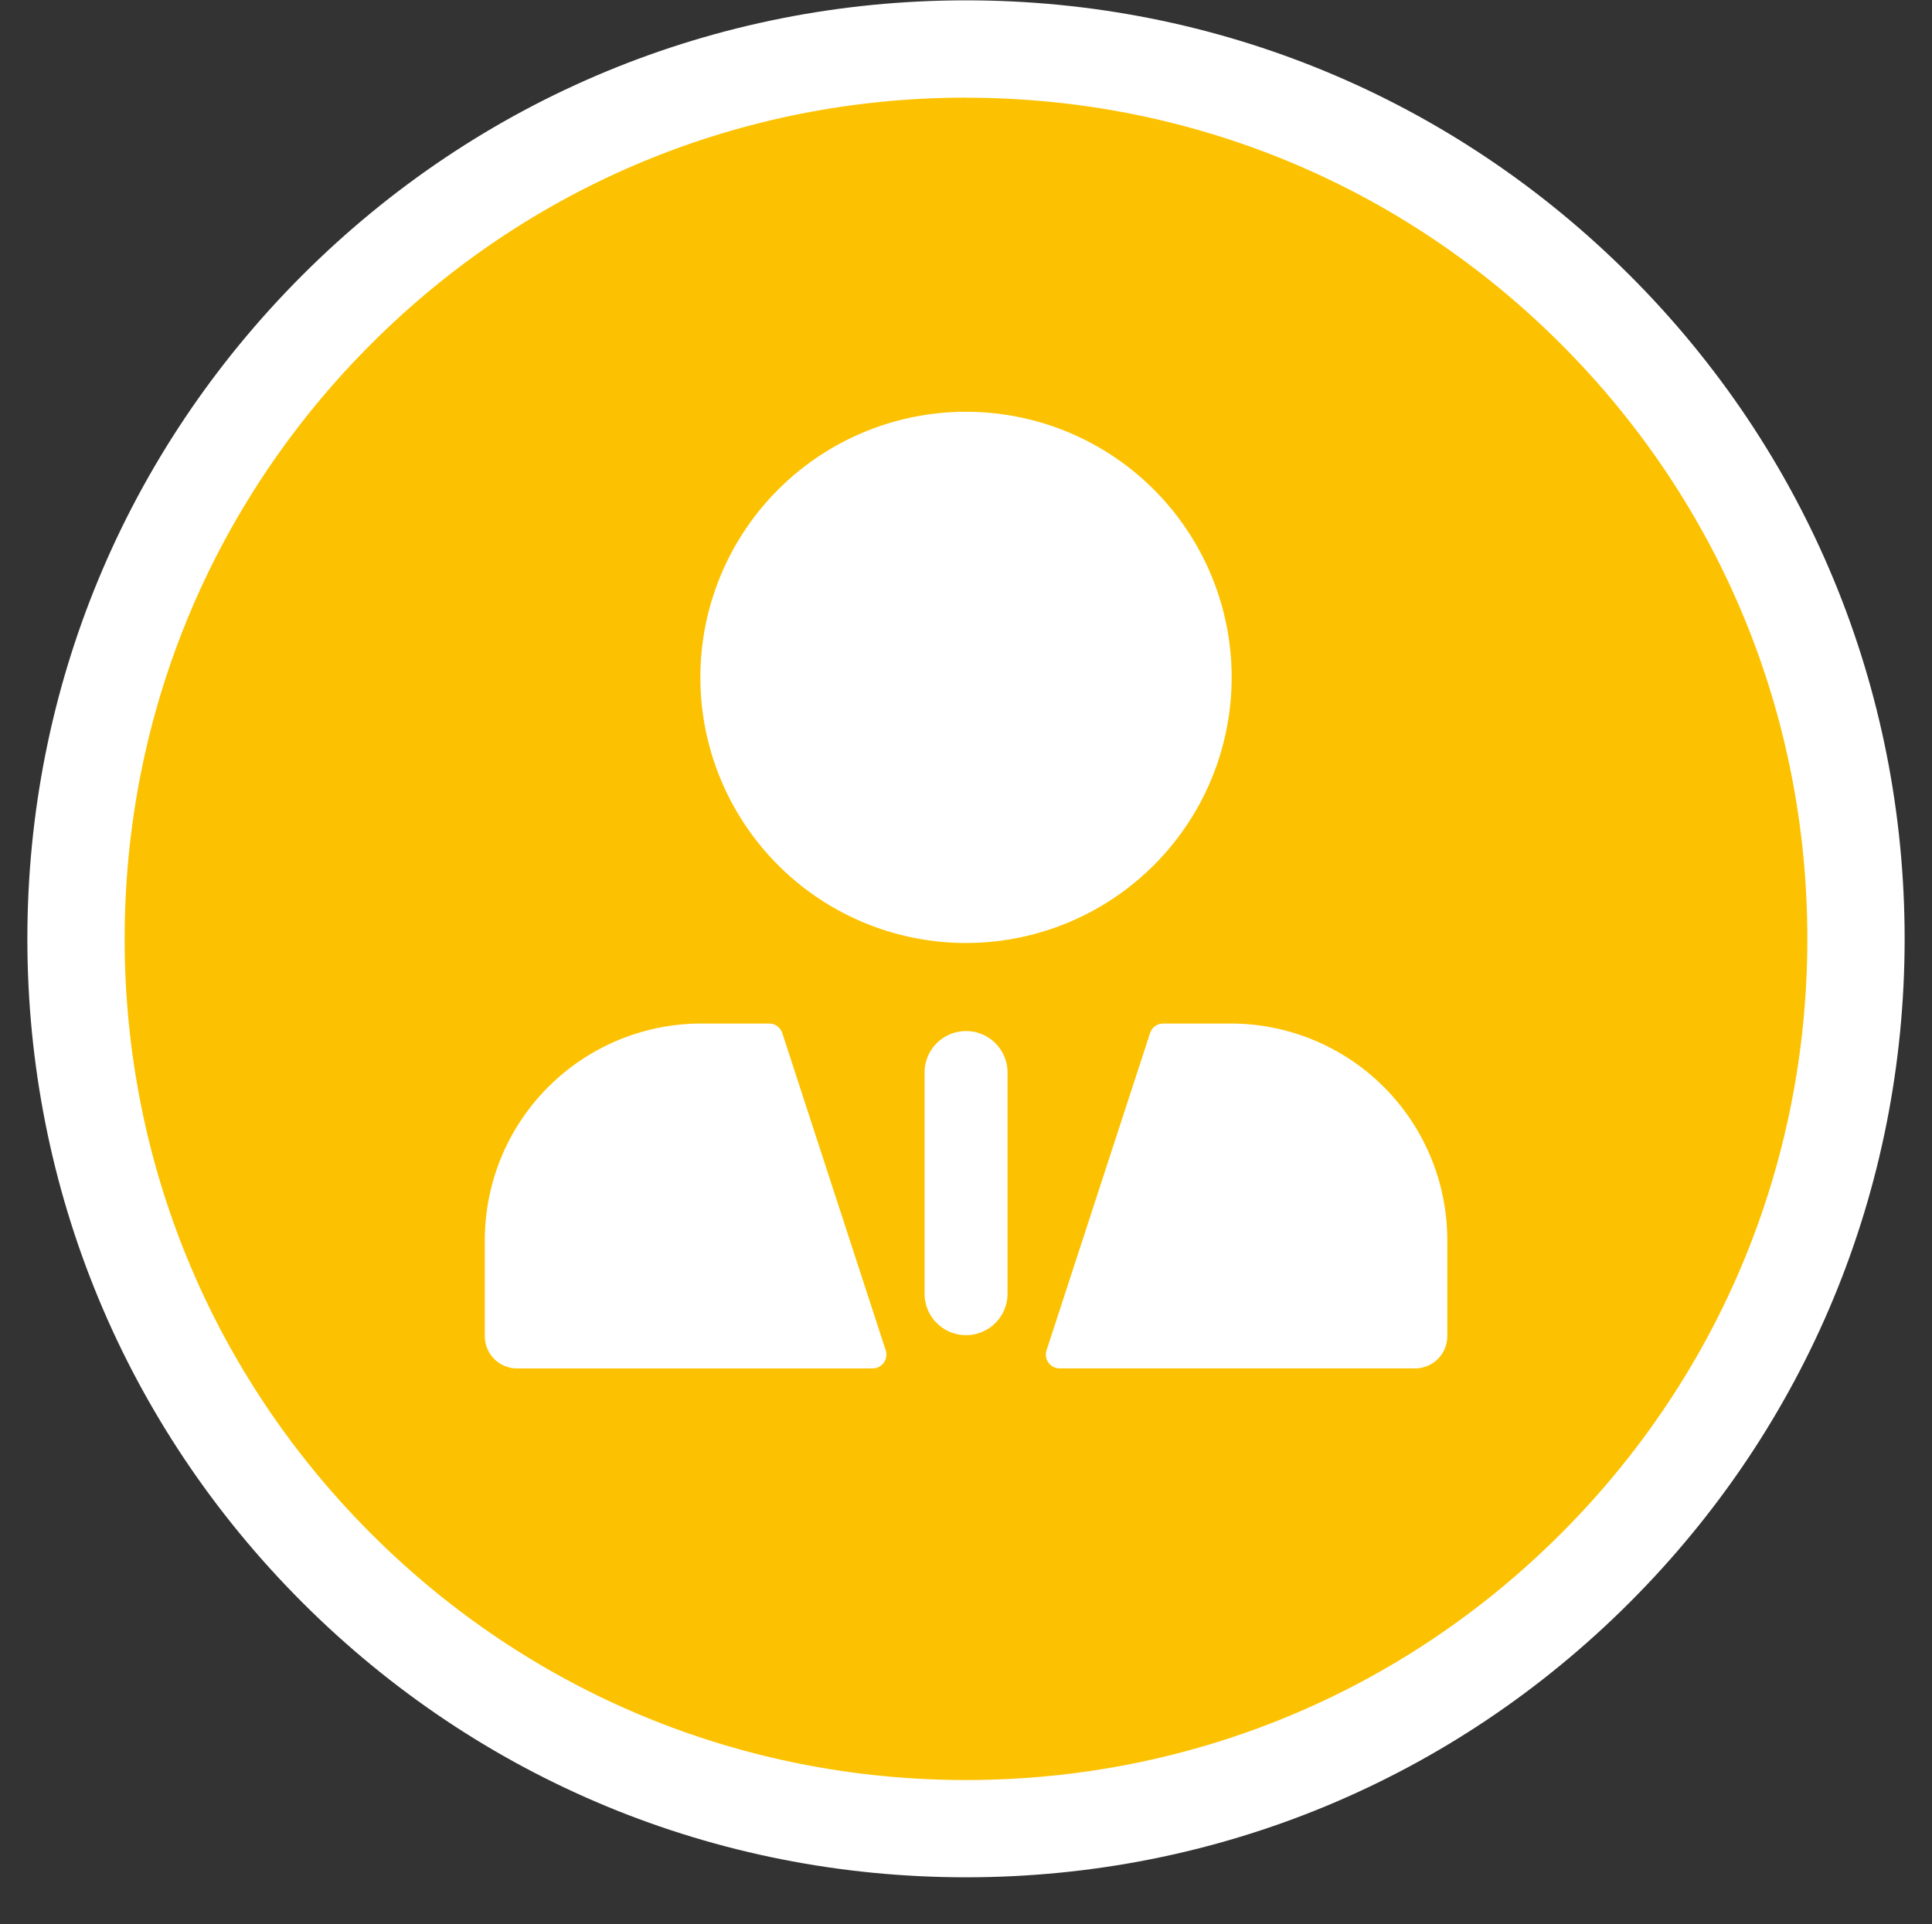
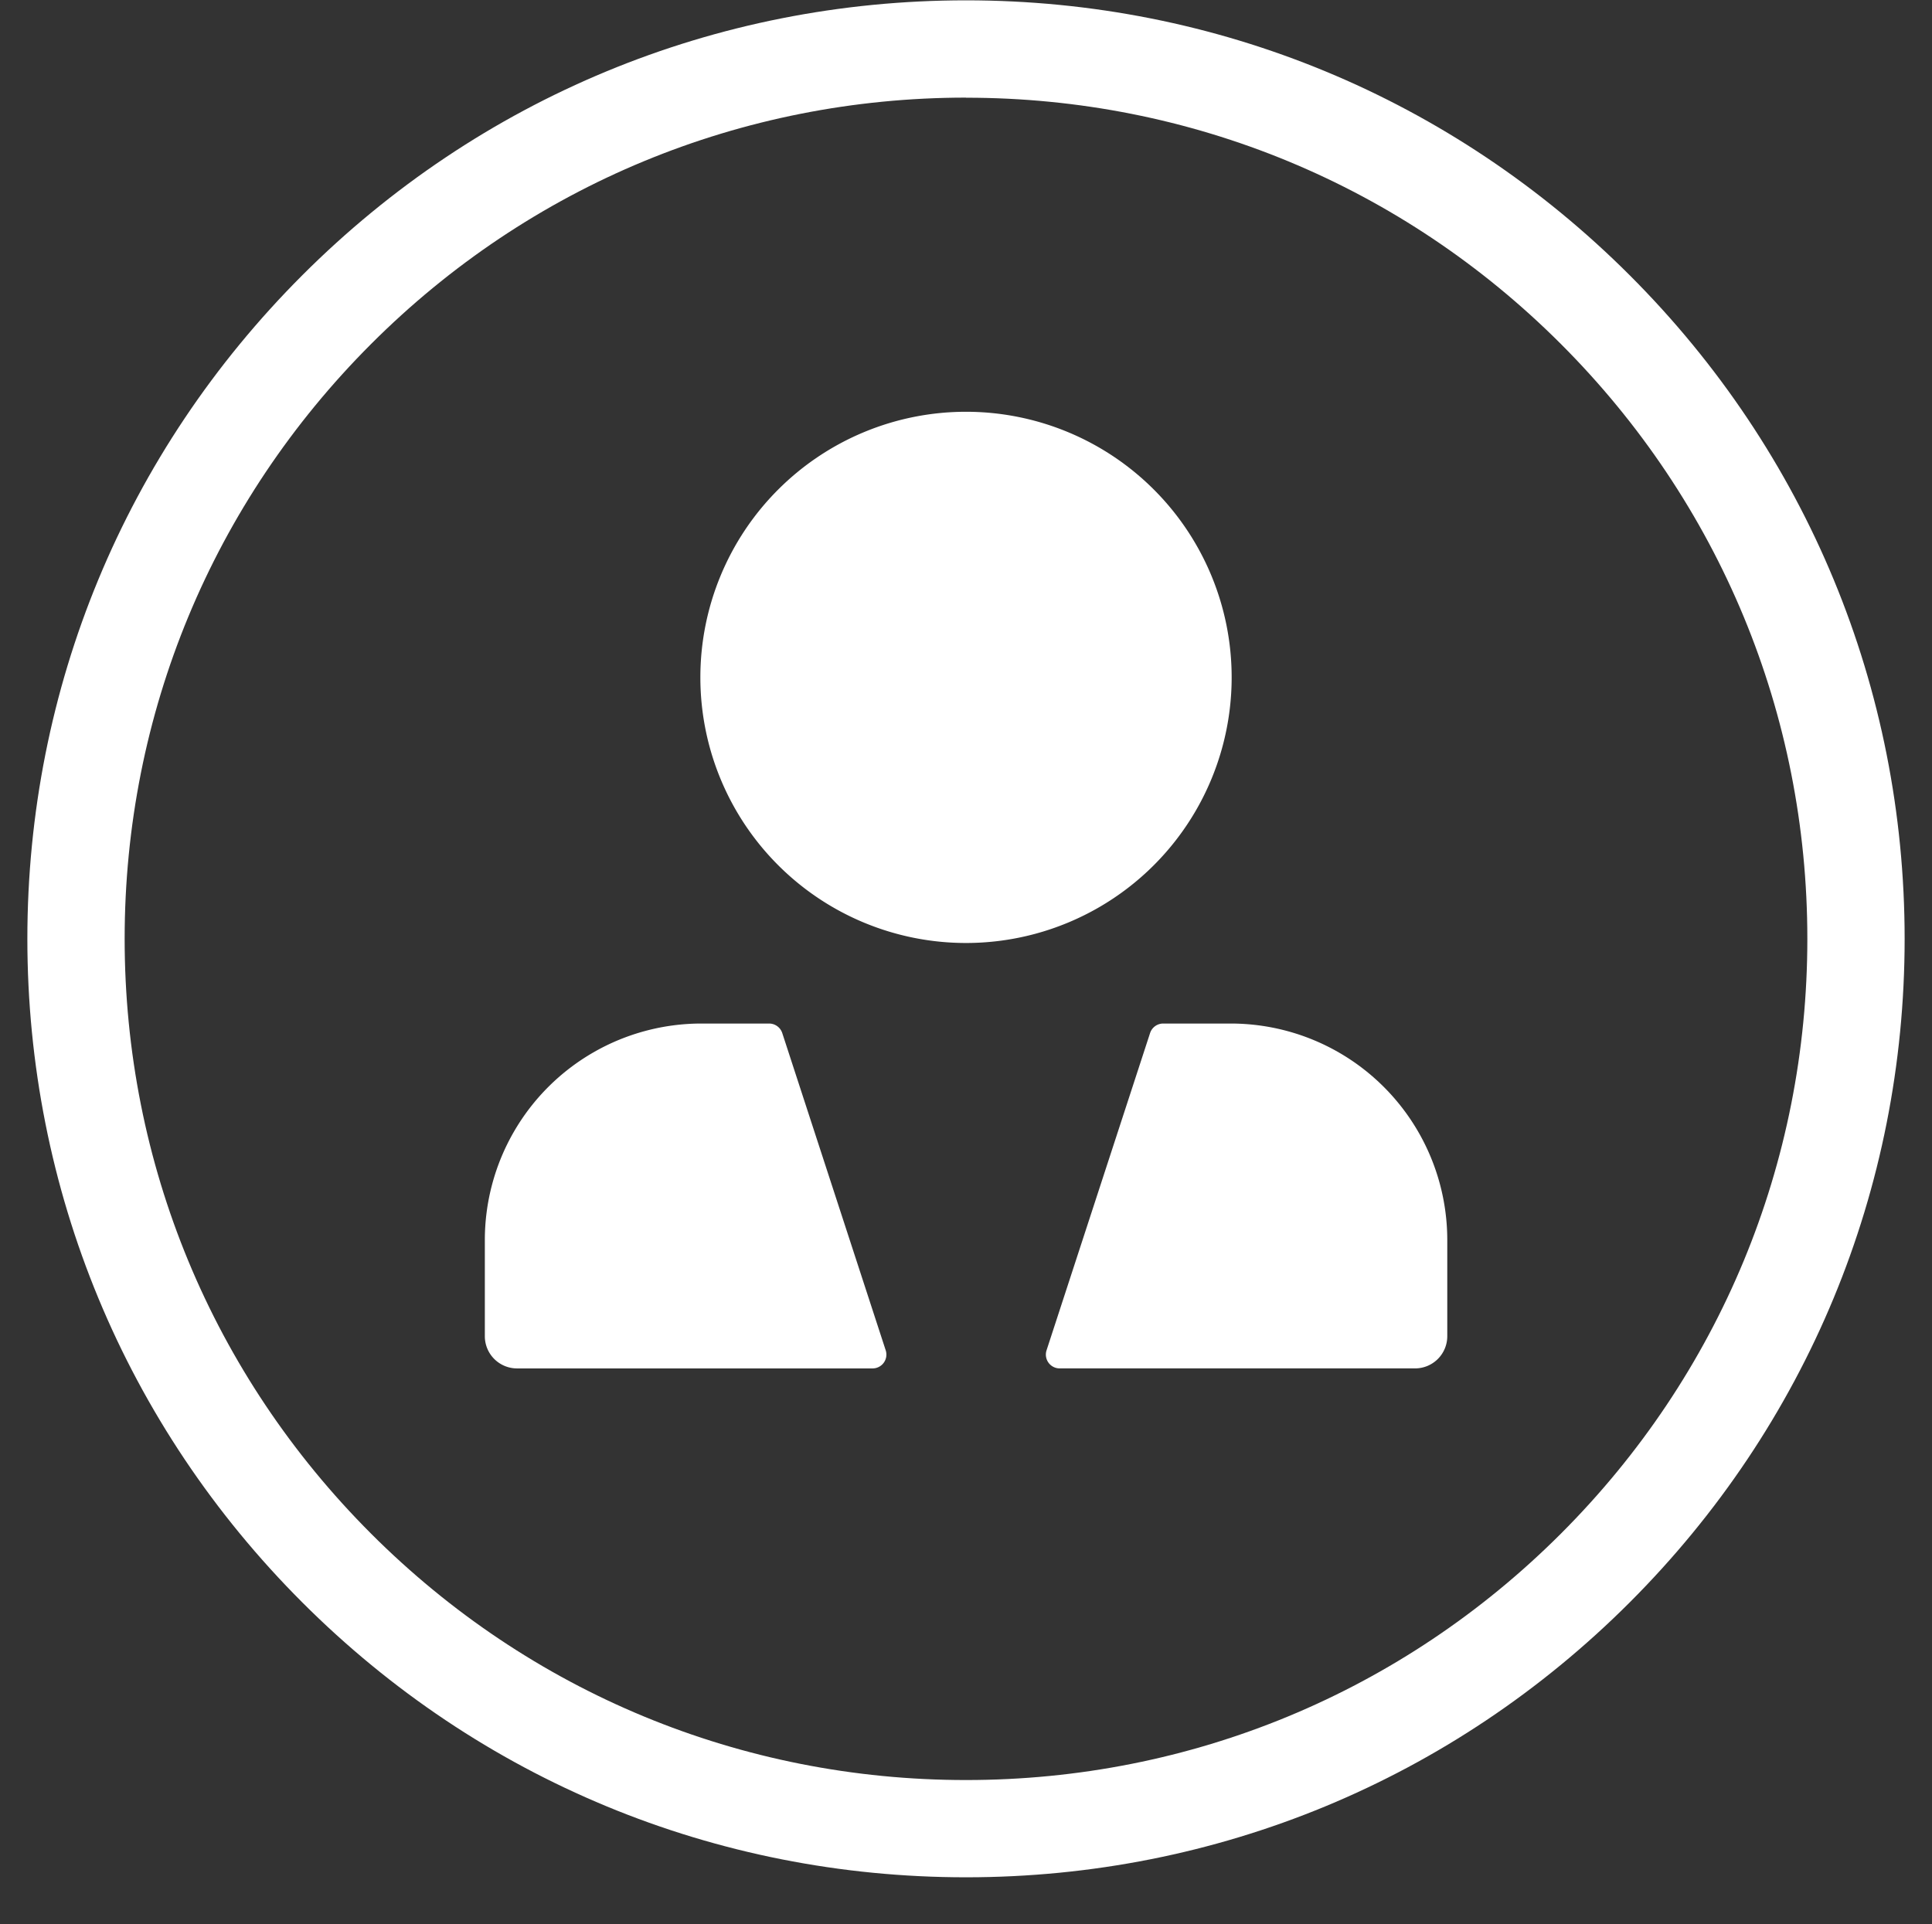
<svg xmlns="http://www.w3.org/2000/svg" id="value-professionalism" viewBox="0 0 1028.09 1024.12">
  <rect x="0" y="0" width="1028.09" height="1024.12" fill="#333333" stroke="none" />
  <defs>
    <style>.cls-1{fill:#fcc201;}.cls-2{fill:#fff;}</style>
  </defs>
-   <circle class="cls-1" cx="514.05" cy="499.65" r="473.59" />
  <path class="cls-2" d="M514.05,999.12c-133.42,0-258.85-51.94-353.18-146.29S14.56,633.07,14.56,499.65s52-258.84,146.31-353.17S380.63.18,514.05.18s258.84,52,353.17,146.3,146.31,219.76,146.31,353.17-52,258.85-146.31,353.18h0C772.89,947.18,647.46,999.12,514.05,999.12Zm0-947.17C394.46,52,282,98.51,197.47,183.08S66.33,380.07,66.33,499.65s46.59,232,131.14,316.58,197,131.13,316.58,131.13,232-46.57,316.57-131.13h0c84.55-84.57,131.14-197,131.14-316.58s-46.59-232-131.14-316.57S633.63,52,514.05,52Z" />
  <path class="cls-2" d="M416.27,549.81a7.37,7.37,0,0,0-7-5.07h-36A115.25,115.25,0,0,0,258,660v51.15a17.14,17.14,0,0,0,17.14,17.14H464.32a7.35,7.35,0,0,0,7-9.63Zm238.58-5.07H619a7.35,7.35,0,0,0-7,5.07L556.91,718.65a7.35,7.35,0,0,0,7,9.63H753a17.14,17.14,0,0,0,17.15-17.14V660A115.25,115.25,0,0,0,654.85,544.74Zm.56-184.23A141.36,141.36,0,1,0,514.05,501.87,141.36,141.36,0,0,0,655.41,360.51Z" />
-   <path class="cls-2" d="M514.05,548.74A22.08,22.08,0,0,0,492,570.81v117.7a22.07,22.07,0,0,0,44.14,0V570.81A22.07,22.07,0,0,0,514.05,548.74Z" />
</svg>